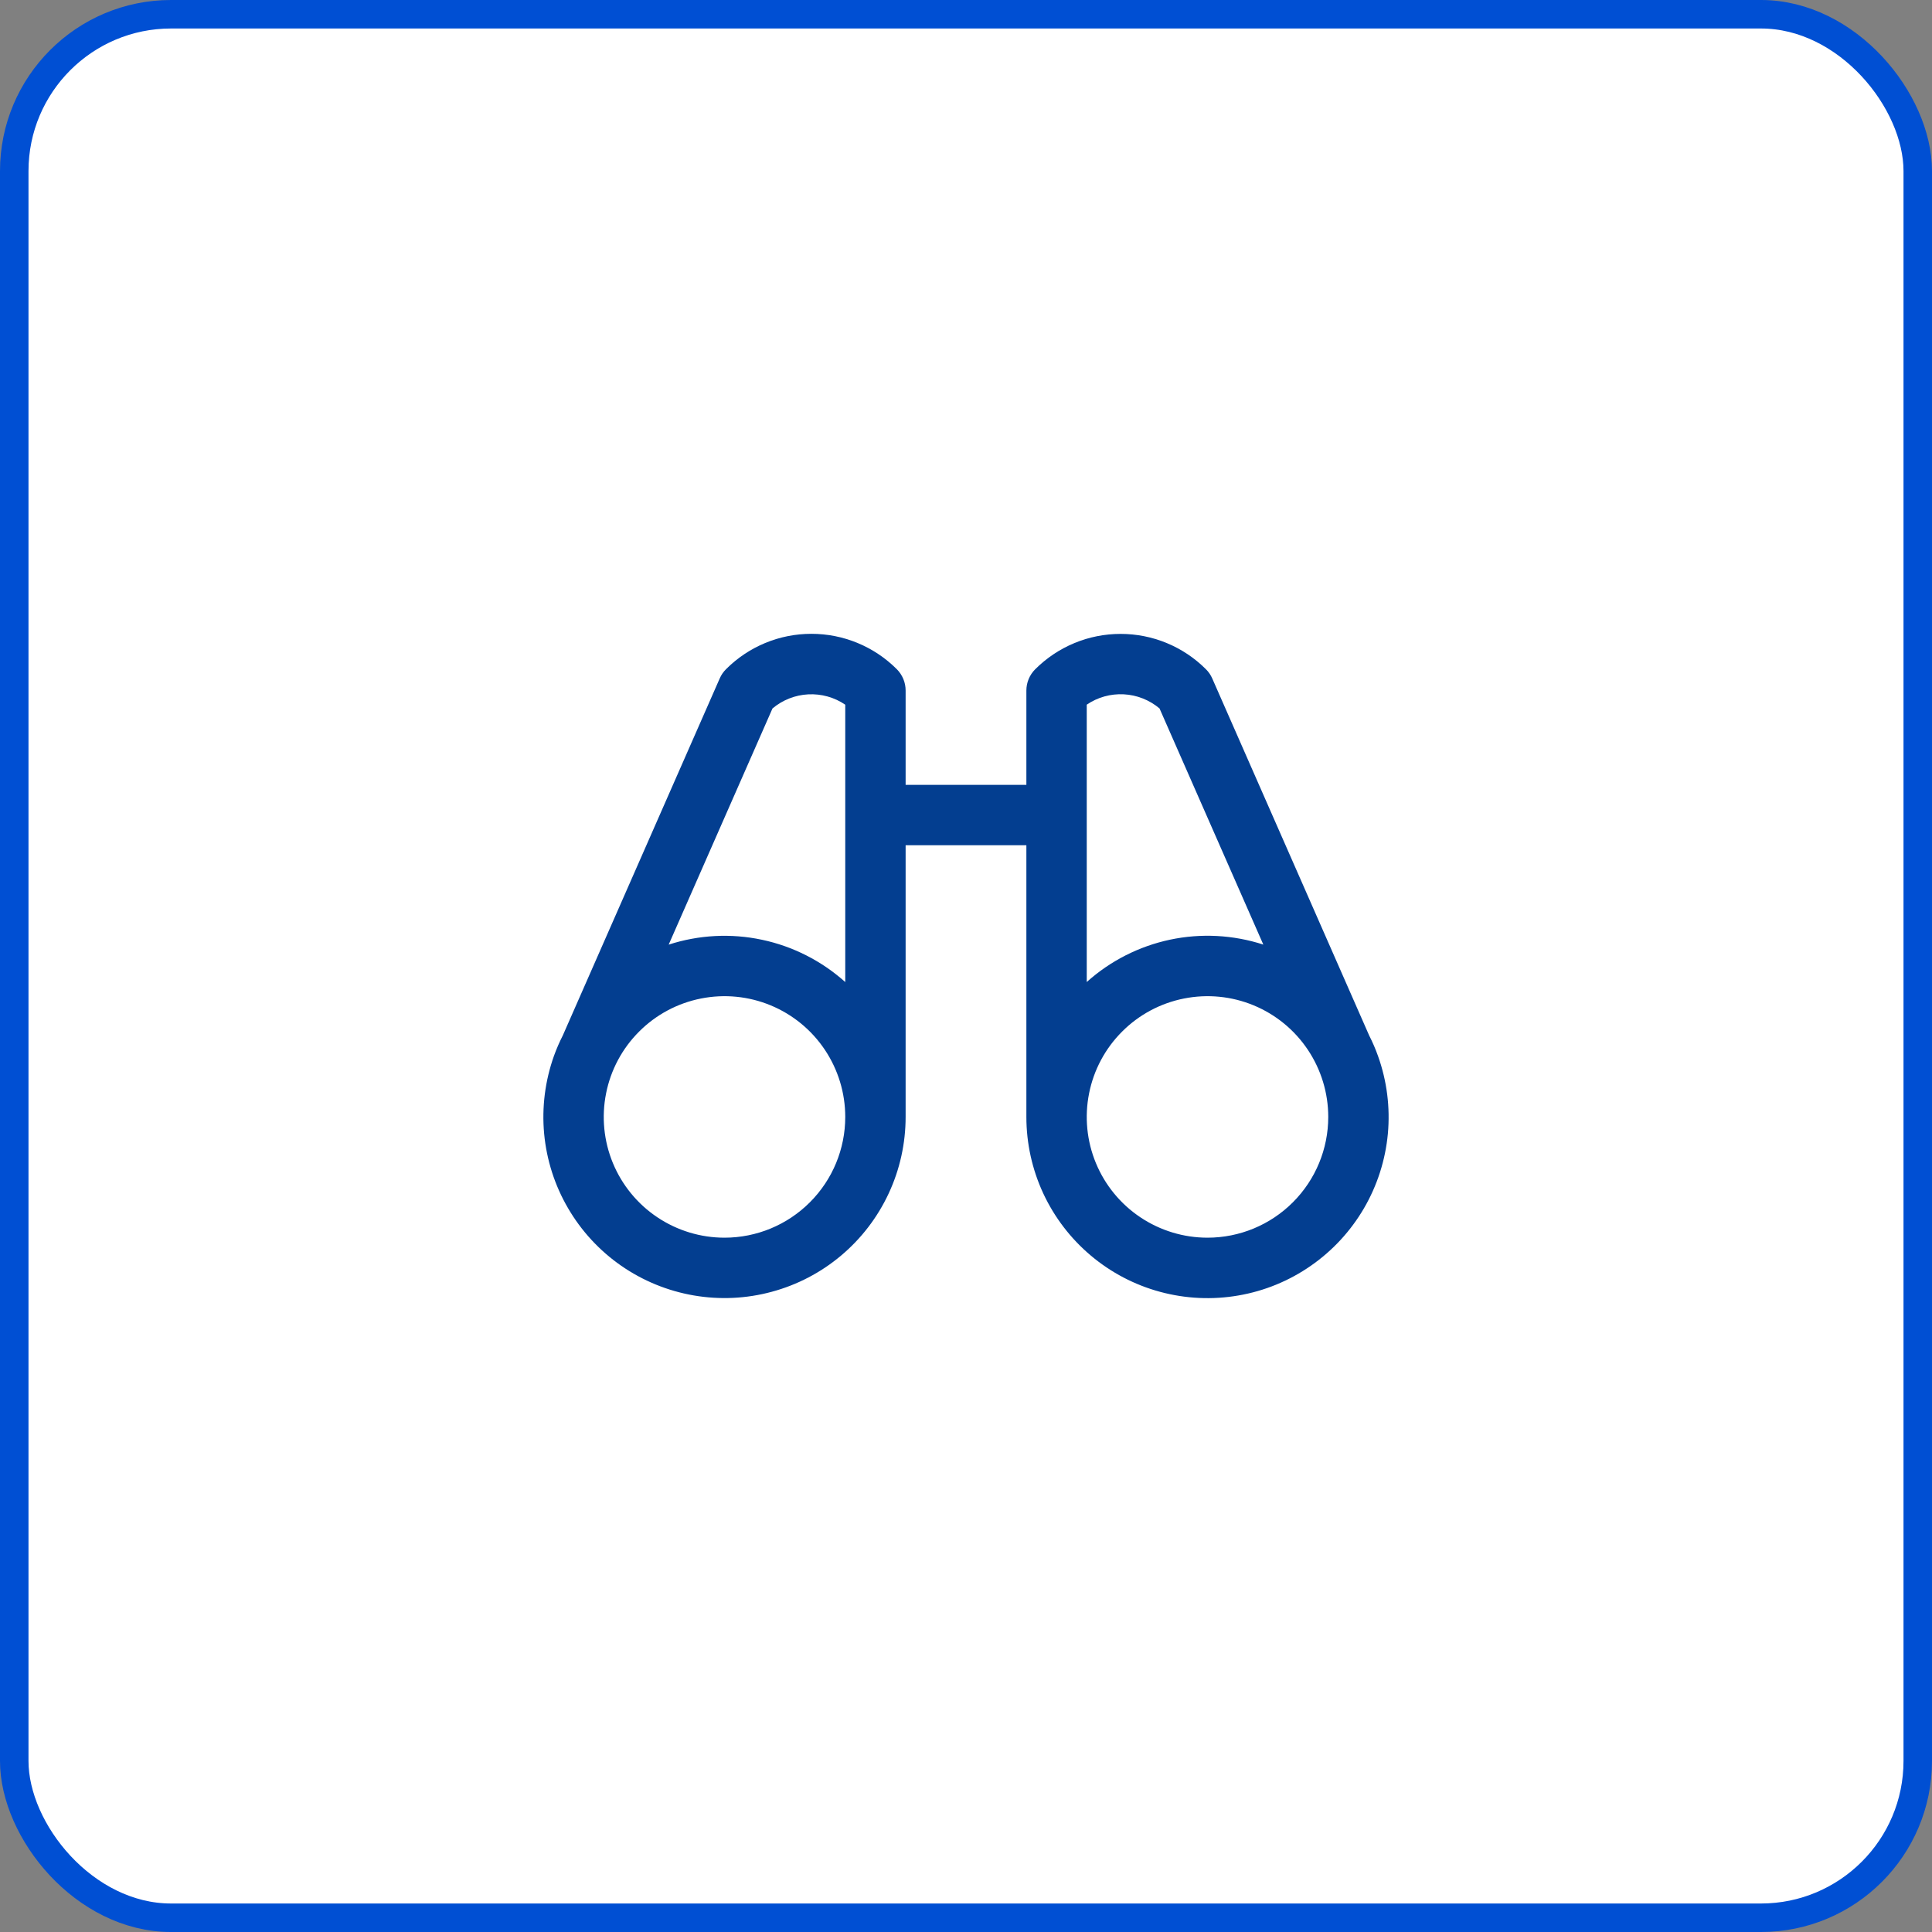
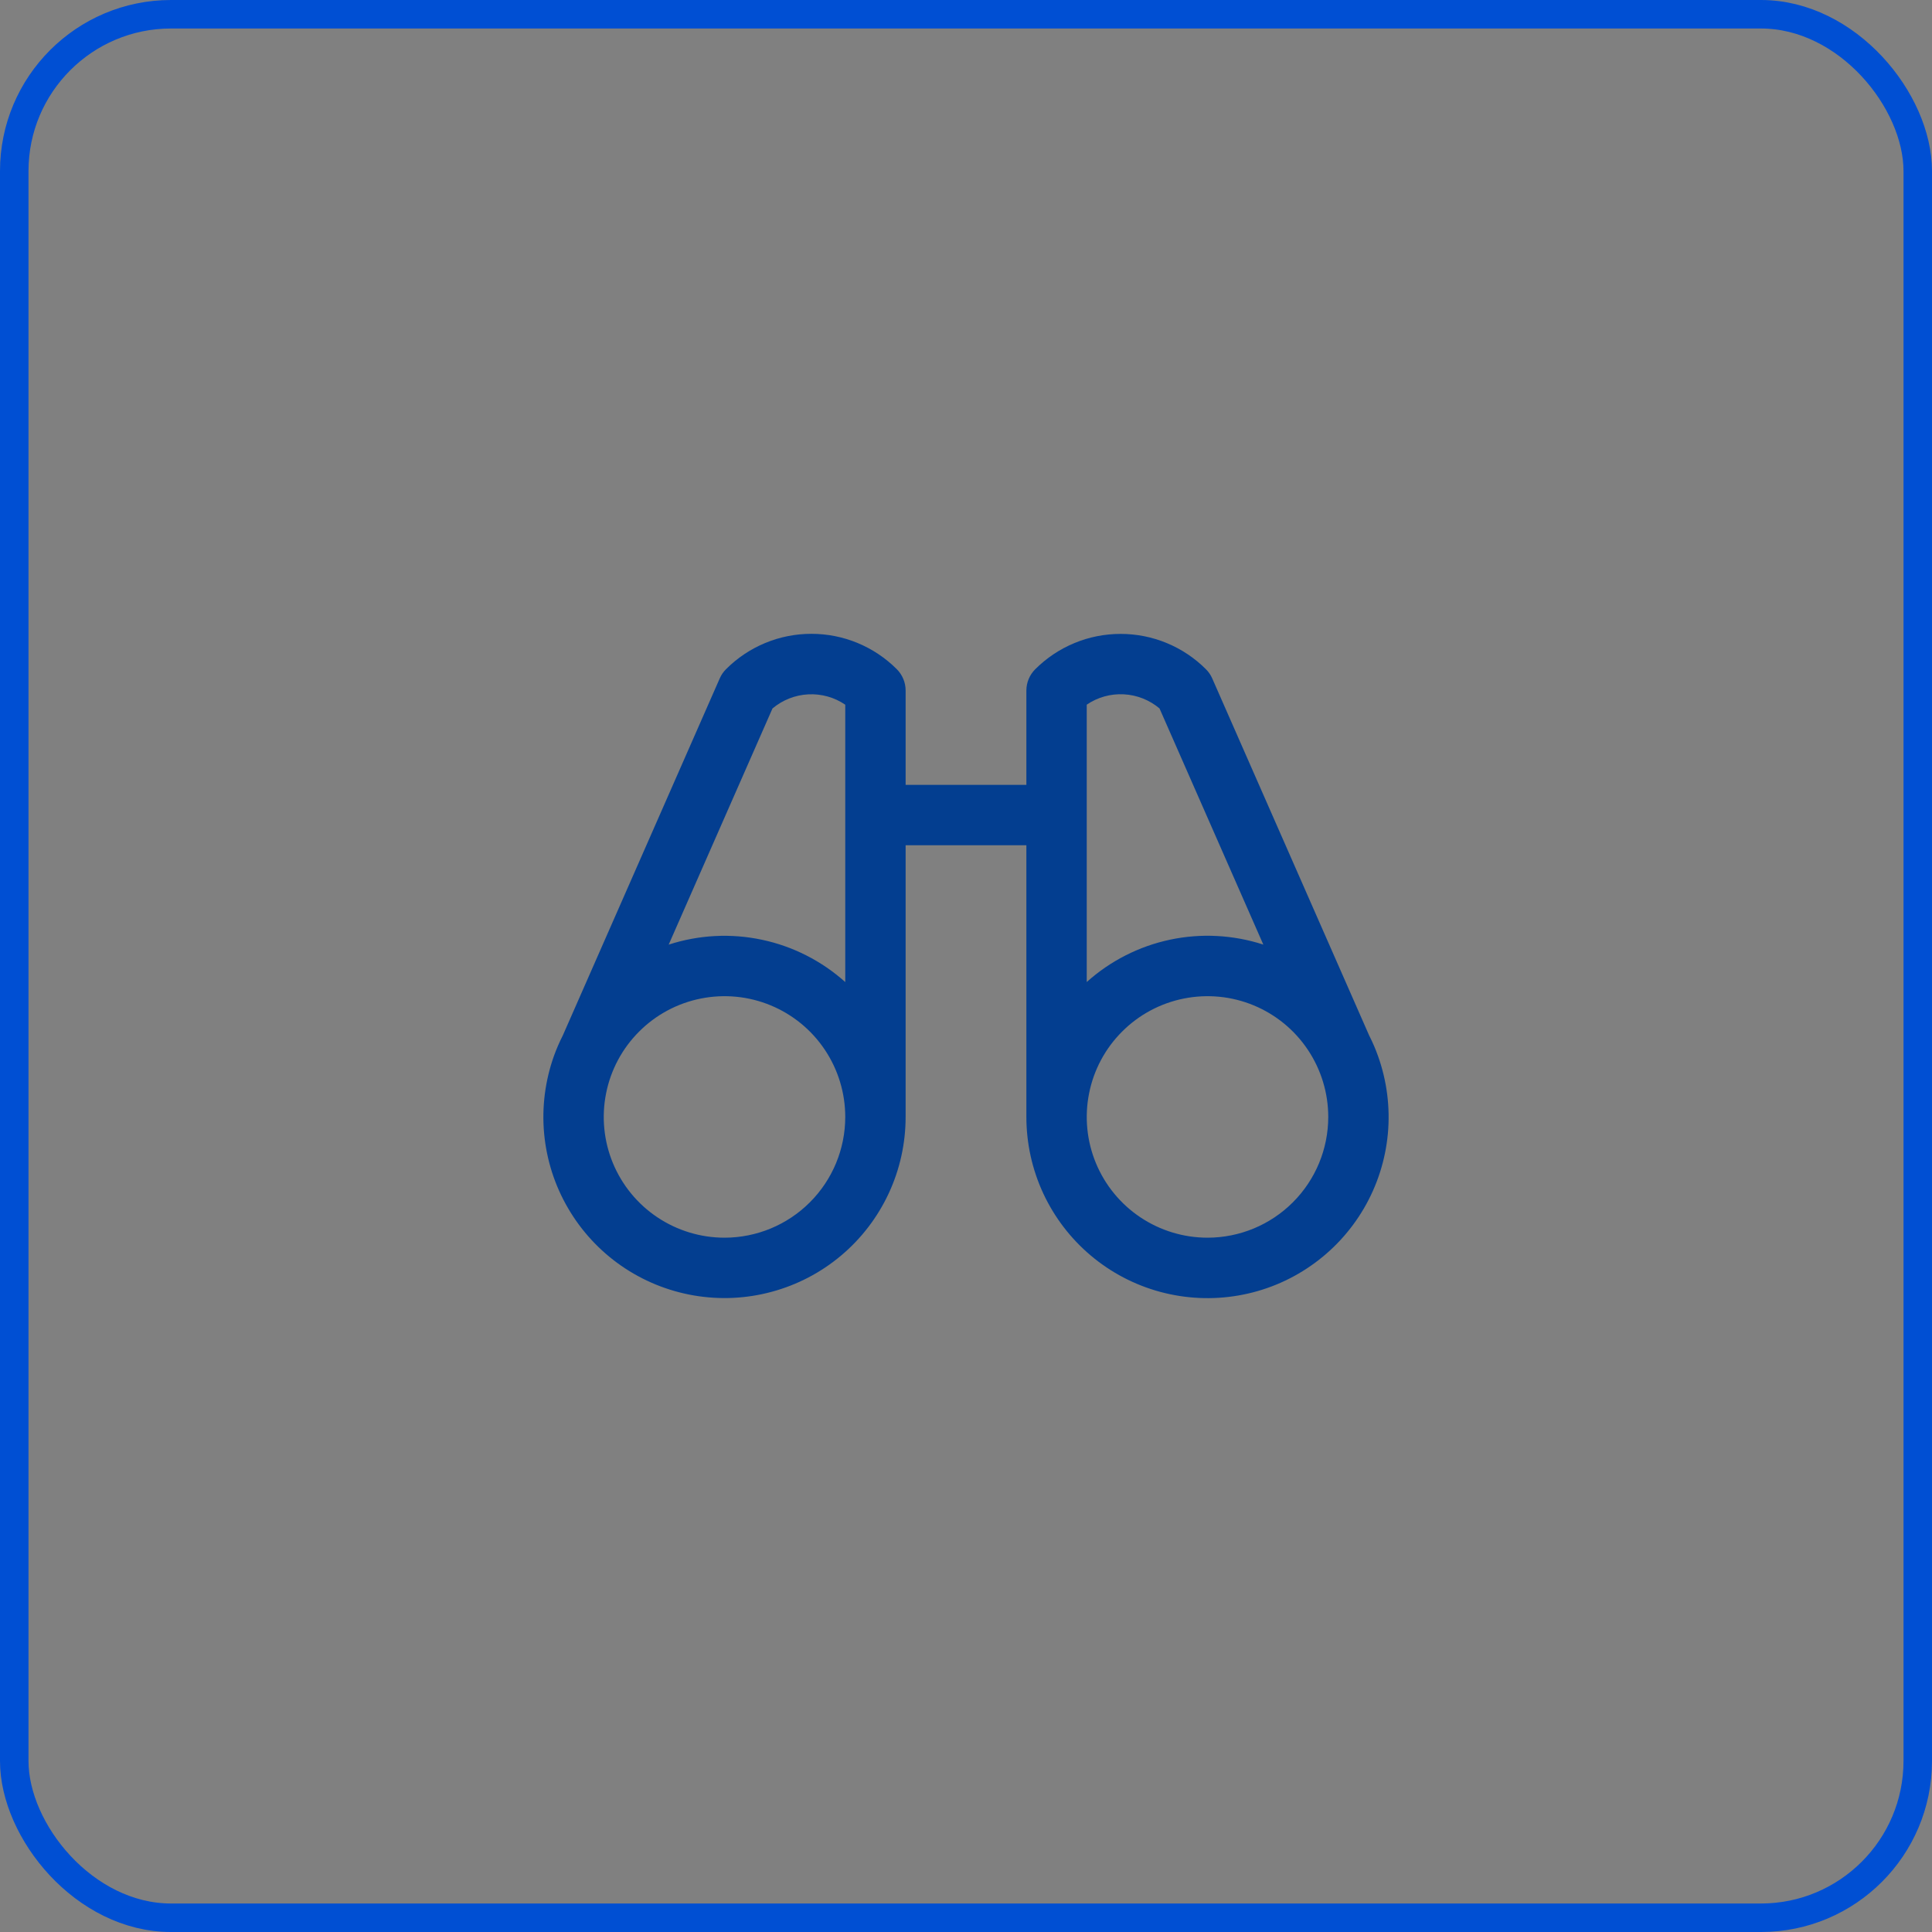
<svg xmlns="http://www.w3.org/2000/svg" width="48" height="48" viewBox="0 0 48 48" fill="none">
  <rect x="0" y="0" width="48" height="48" fill="#808080" stroke="none" />
-   <rect x="0.354" y="0.354" width="47.292" height="47.292" rx="3.896" fill="white" />
  <rect x="0.354" y="0.354" width="47.292" height="47.292" rx="3.896" stroke="#004FD3" stroke-width="0.708" />
  <path d="M34.237 26.238C34.175 26.063 34.101 25.892 34.017 25.727L30.118 16.856C30.081 16.771 30.028 16.693 29.962 16.628C29.684 16.349 29.353 16.128 28.989 15.977C28.625 15.826 28.235 15.749 27.841 15.749C27.447 15.749 27.057 15.826 26.693 15.977C26.329 16.128 25.998 16.349 25.719 16.628C25.579 16.768 25.5 16.958 25.5 17.156V19.5H22.5V17.156C22.5 17.058 22.481 16.96 22.443 16.869C22.405 16.778 22.35 16.695 22.281 16.626C22.002 16.347 21.671 16.126 21.307 15.975C20.943 15.824 20.553 15.747 20.159 15.747C19.765 15.747 19.375 15.824 19.011 15.975C18.647 16.126 18.316 16.347 18.038 16.626C17.972 16.691 17.919 16.769 17.882 16.854L13.983 25.725C13.899 25.89 13.825 26.061 13.762 26.236C13.542 26.854 13.459 27.512 13.519 28.166C13.58 28.819 13.782 29.451 14.113 30.017C14.443 30.584 14.894 31.072 15.432 31.446C15.971 31.82 16.585 32.072 17.232 32.184C17.878 32.296 18.541 32.266 19.174 32.094C19.808 31.923 20.396 31.616 20.898 31.193C21.4 30.771 21.803 30.244 22.08 29.649C22.357 29.054 22.5 28.406 22.5 27.75V21H25.5V27.75C25.5 28.406 25.643 29.054 25.919 29.649C26.196 30.244 26.599 30.771 27.101 31.194C27.603 31.617 28.191 31.925 28.825 32.096C29.458 32.267 30.121 32.298 30.767 32.186C31.414 32.075 32.028 31.823 32.567 31.448C33.106 31.074 33.556 30.587 33.887 30.02C34.218 29.453 34.42 28.821 34.481 28.168C34.541 27.514 34.458 26.856 34.237 26.238ZM19.192 17.602C19.442 17.391 19.754 17.268 20.08 17.251C20.407 17.234 20.73 17.324 21 17.508V24.399C20.414 23.874 19.701 23.511 18.931 23.348C18.161 23.184 17.362 23.226 16.613 23.469L19.192 17.602ZM18 30.75C17.407 30.75 16.827 30.574 16.333 30.244C15.84 29.915 15.455 29.446 15.228 28.898C15.001 28.35 14.942 27.747 15.058 27.165C15.173 26.583 15.459 26.048 15.879 25.629C16.298 25.209 16.833 24.923 17.415 24.808C17.997 24.692 18.6 24.751 19.148 24.978C19.696 25.205 20.165 25.59 20.494 26.083C20.824 26.577 21 27.157 21 27.75C21 28.546 20.684 29.309 20.121 29.871C19.559 30.434 18.796 30.75 18 30.75ZM27 17.507C27.27 17.323 27.593 17.233 27.92 17.25C28.246 17.267 28.558 17.39 28.808 17.601L31.387 23.468C30.638 23.225 29.839 23.183 29.069 23.346C28.299 23.51 27.585 23.872 27 24.398V17.507ZM30 30.75C29.407 30.75 28.827 30.574 28.333 30.244C27.84 29.915 27.455 29.446 27.228 28.898C27.001 28.35 26.942 27.747 27.058 27.165C27.173 26.583 27.459 26.048 27.879 25.629C28.298 25.209 28.833 24.923 29.415 24.808C29.997 24.692 30.6 24.751 31.148 24.978C31.696 25.205 32.165 25.59 32.494 26.083C32.824 26.577 33 27.157 33 27.75C33 28.546 32.684 29.309 32.121 29.871C31.559 30.434 30.796 30.75 30 30.75Z" fill="#033E90" />
</svg>